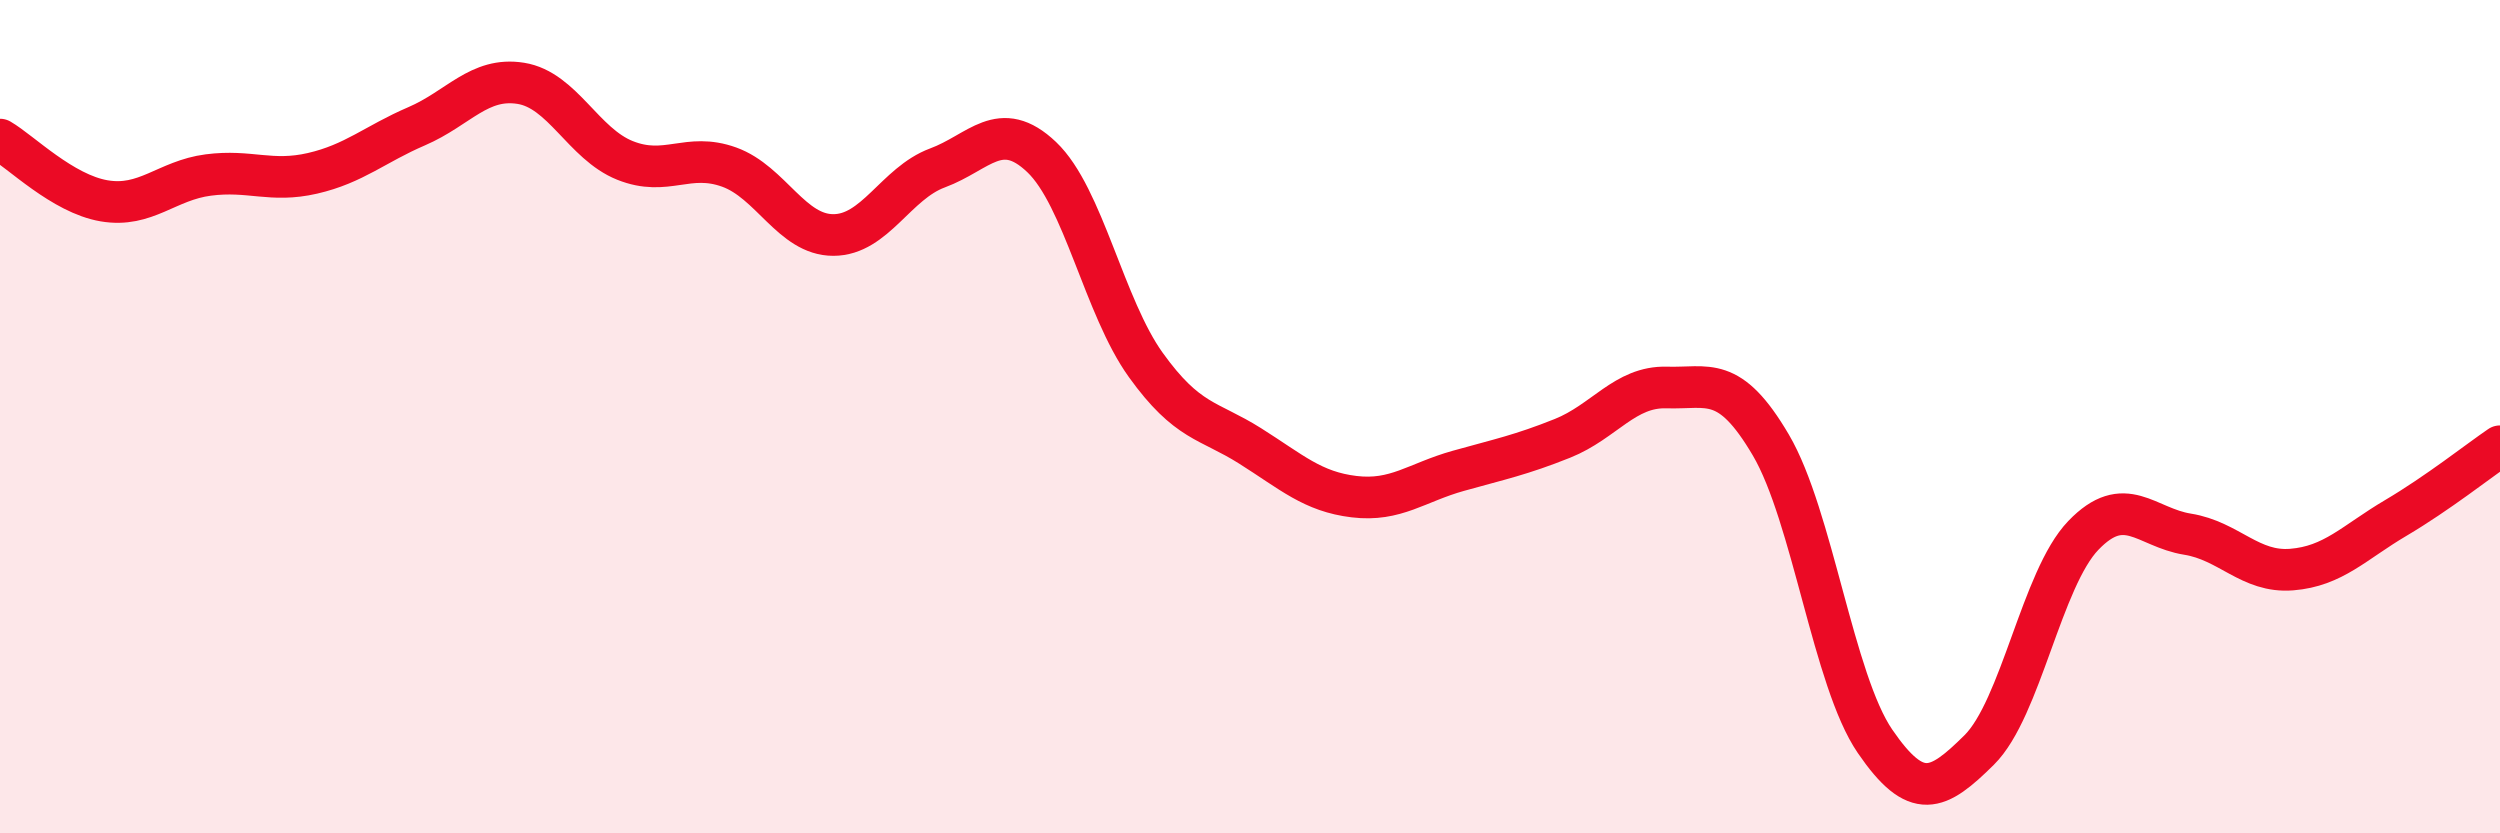
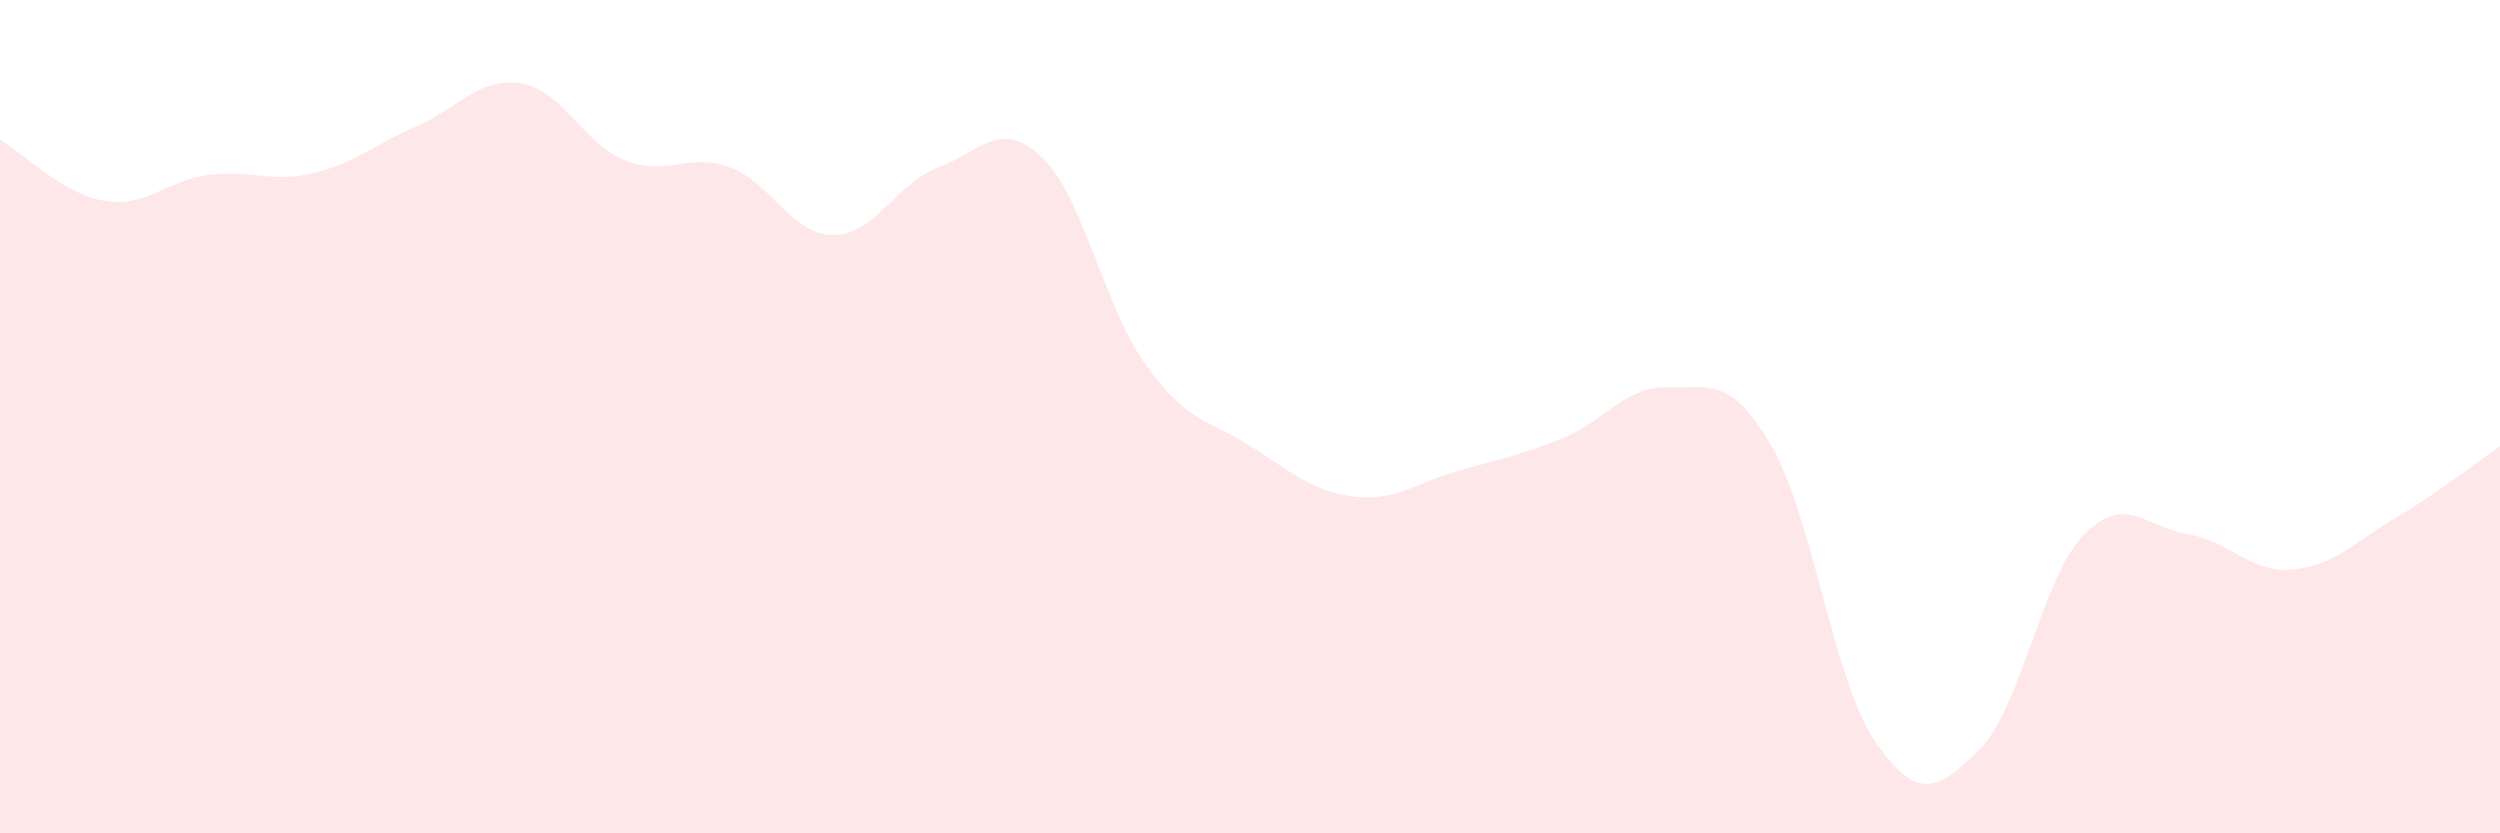
<svg xmlns="http://www.w3.org/2000/svg" width="60" height="20" viewBox="0 0 60 20">
  <path d="M 0,3.35 C 0.5,3.64 1.5,4.65 2.5,4.82 C 3.5,4.99 4,4.33 5,4.2 C 6,4.07 6.5,4.39 7.5,4.16 C 8.5,3.93 9,3.46 10,3.03 C 11,2.6 11.5,1.84 12.5,2 C 13.5,2.16 14,3.45 15,3.85 C 16,4.25 16.5,3.65 17.5,4.01 C 18.5,4.37 19,5.64 20,5.64 C 21,5.64 21.5,4.4 22.5,4.03 C 23.5,3.66 24,2.82 25,3.77 C 26,4.72 26.5,7.37 27.5,8.76 C 28.5,10.15 29,10.07 30,10.7 C 31,11.33 31.5,11.8 32.5,11.92 C 33.5,12.04 34,11.58 35,11.3 C 36,11.02 36.5,10.92 37.5,10.52 C 38.5,10.12 39,9.27 40,9.3 C 41,9.33 41.5,8.98 42.5,10.68 C 43.5,12.38 44,16.33 45,17.79 C 46,19.25 46.5,18.99 47.5,18 C 48.5,17.01 49,13.89 50,12.85 C 51,11.81 51.5,12.66 52.5,12.82 C 53.5,12.98 54,13.75 55,13.67 C 56,13.59 56.5,13.02 57.5,12.43 C 58.5,11.84 59.5,11.05 60,10.71L60 20L0 20Z" fill="#EB0A25" opacity="0.1" stroke-linecap="round" stroke-linejoin="round" />
-   <path d="M 0,3.35 C 0.5,3.64 1.5,4.65 2.5,4.82 C 3.5,4.99 4,4.33 5,4.2 C 6,4.07 6.5,4.39 7.5,4.16 C 8.5,3.93 9,3.46 10,3.03 C 11,2.6 11.5,1.84 12.5,2 C 13.5,2.16 14,3.45 15,3.85 C 16,4.25 16.5,3.65 17.5,4.01 C 18.5,4.37 19,5.64 20,5.64 C 21,5.64 21.5,4.4 22.5,4.03 C 23.5,3.66 24,2.82 25,3.77 C 26,4.72 26.5,7.37 27.5,8.76 C 28.5,10.15 29,10.07 30,10.7 C 31,11.33 31.5,11.8 32.5,11.92 C 33.5,12.04 34,11.58 35,11.3 C 36,11.02 36.5,10.92 37.5,10.52 C 38.5,10.12 39,9.27 40,9.3 C 41,9.33 41.5,8.98 42.5,10.68 C 43.5,12.38 44,16.33 45,17.79 C 46,19.25 46.5,18.99 47.5,18 C 48.5,17.01 49,13.89 50,12.85 C 51,11.81 51.5,12.66 52.5,12.82 C 53.5,12.98 54,13.75 55,13.67 C 56,13.59 56.5,13.02 57.5,12.43 C 58.5,11.84 59.5,11.05 60,10.71" stroke="#EB0A25" stroke-width="1" fill="none" stroke-linecap="round" stroke-linejoin="round" />
</svg>